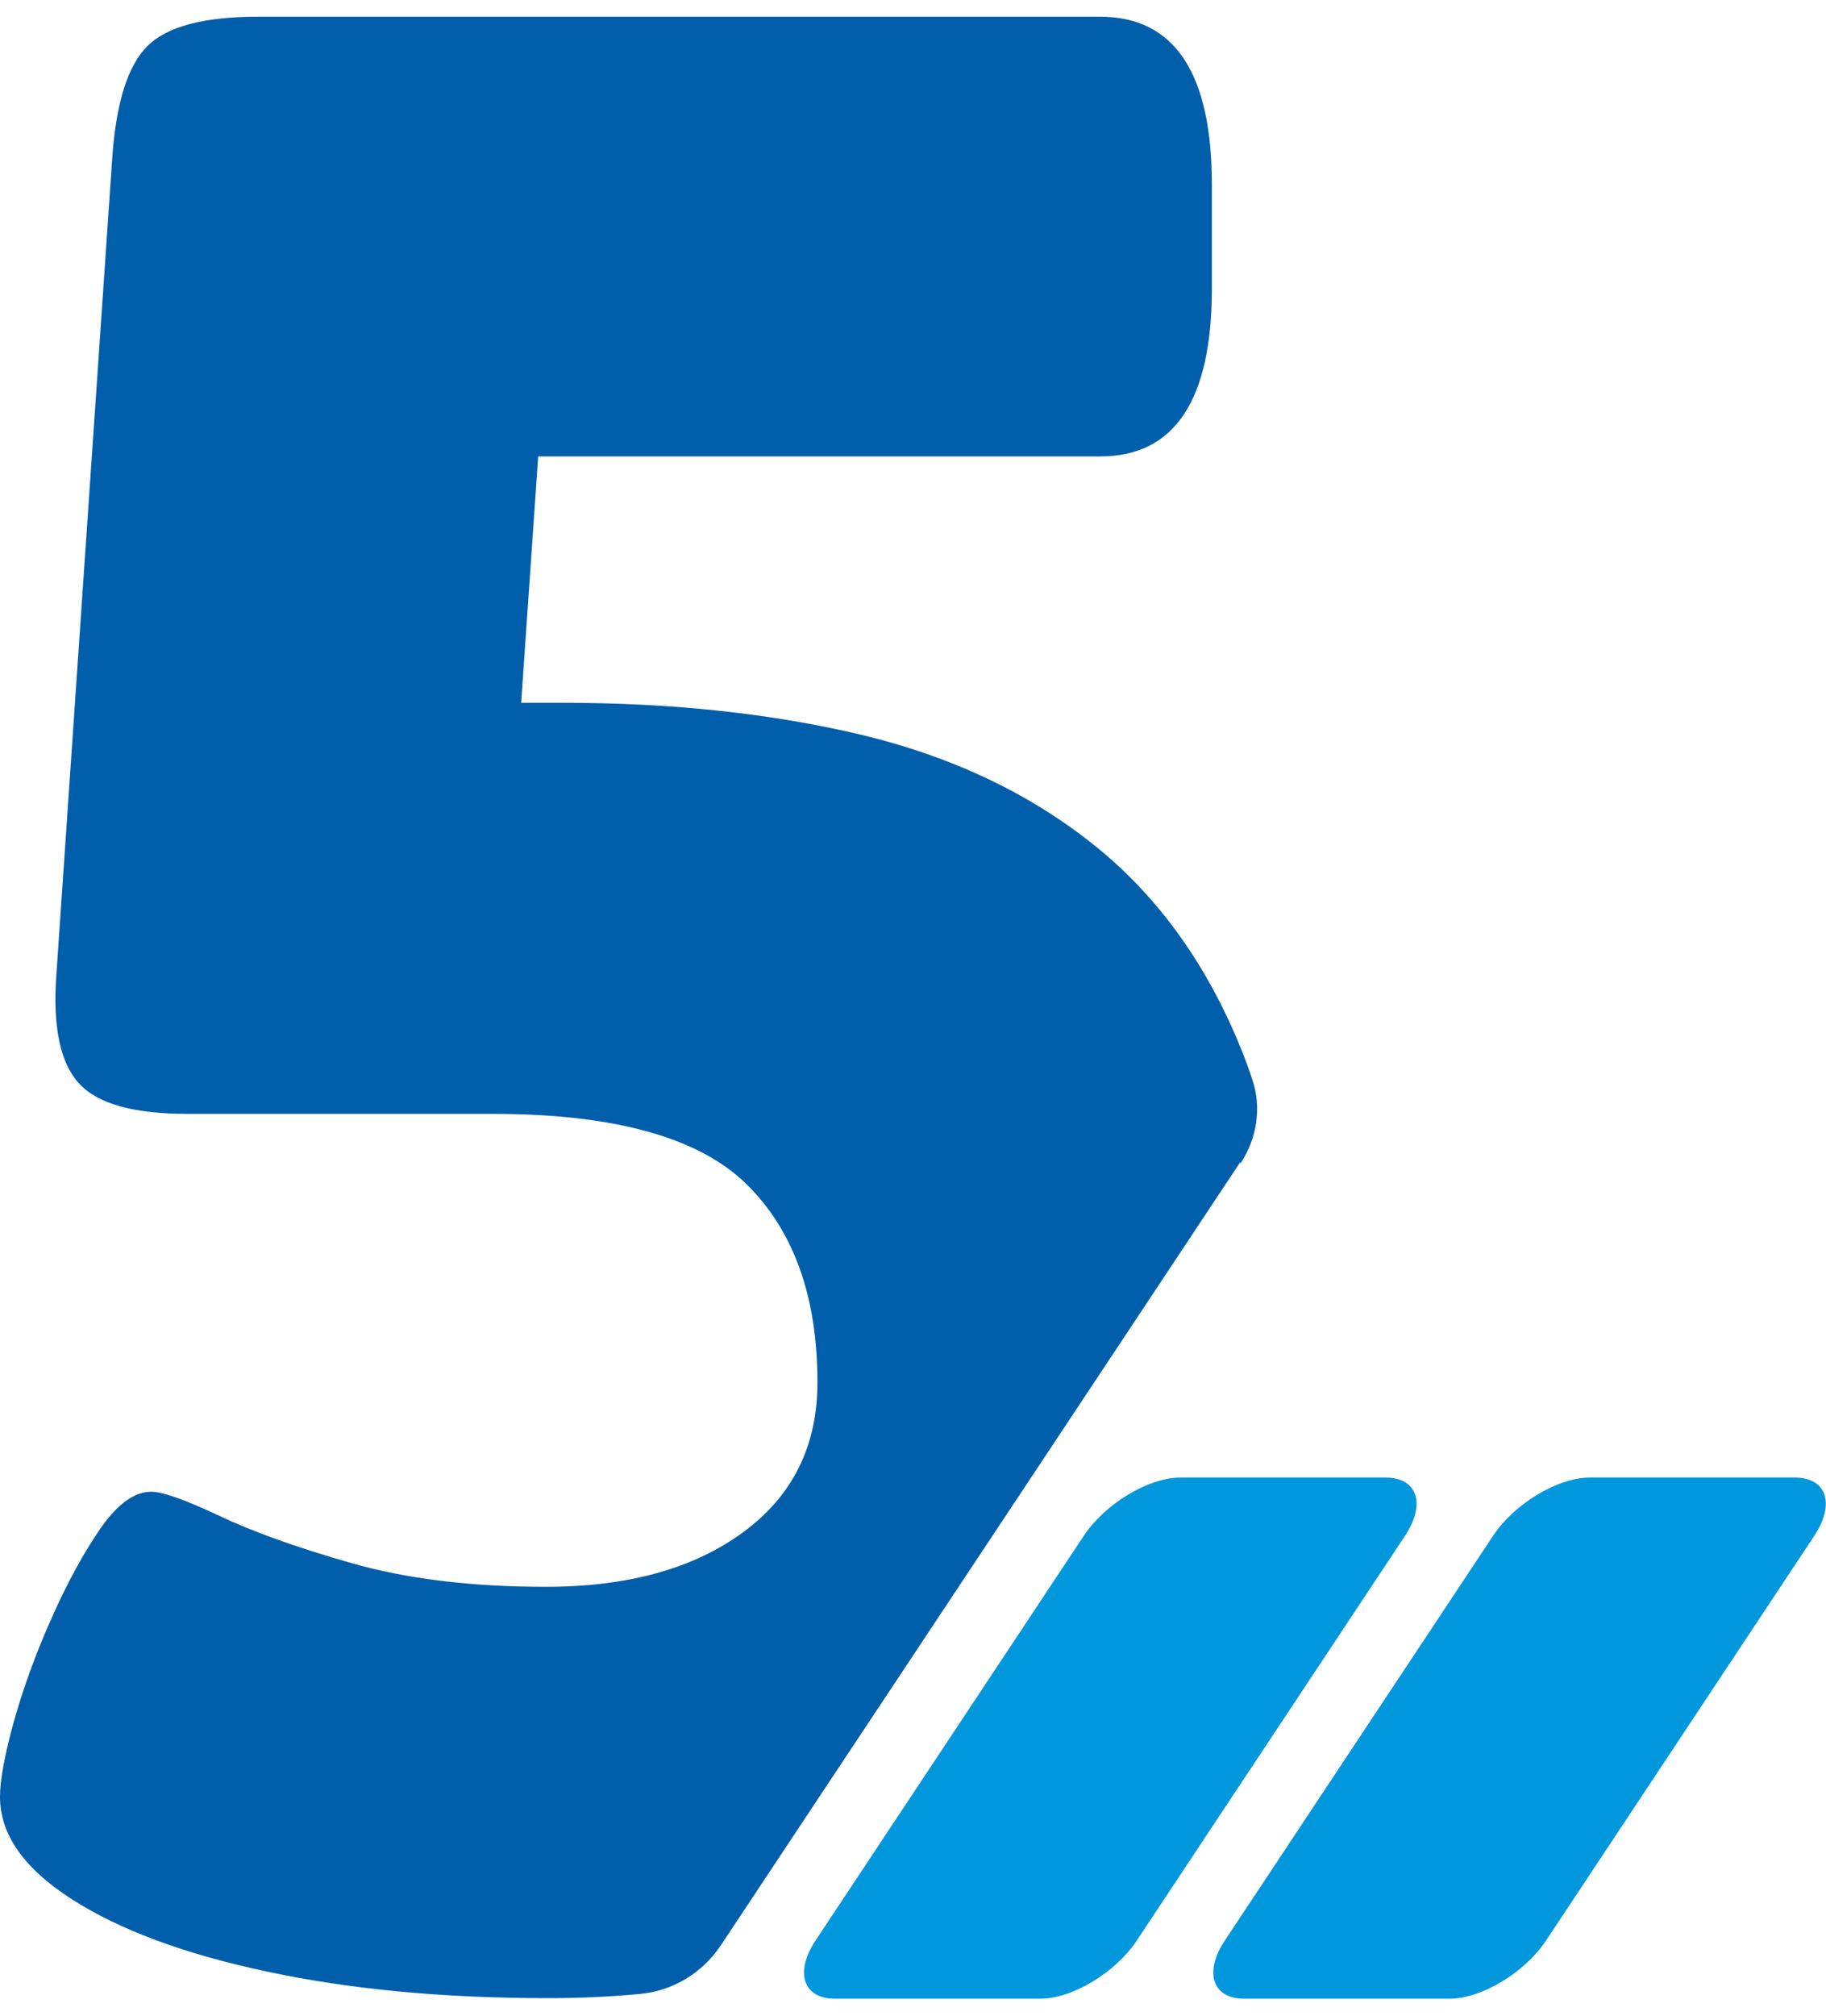
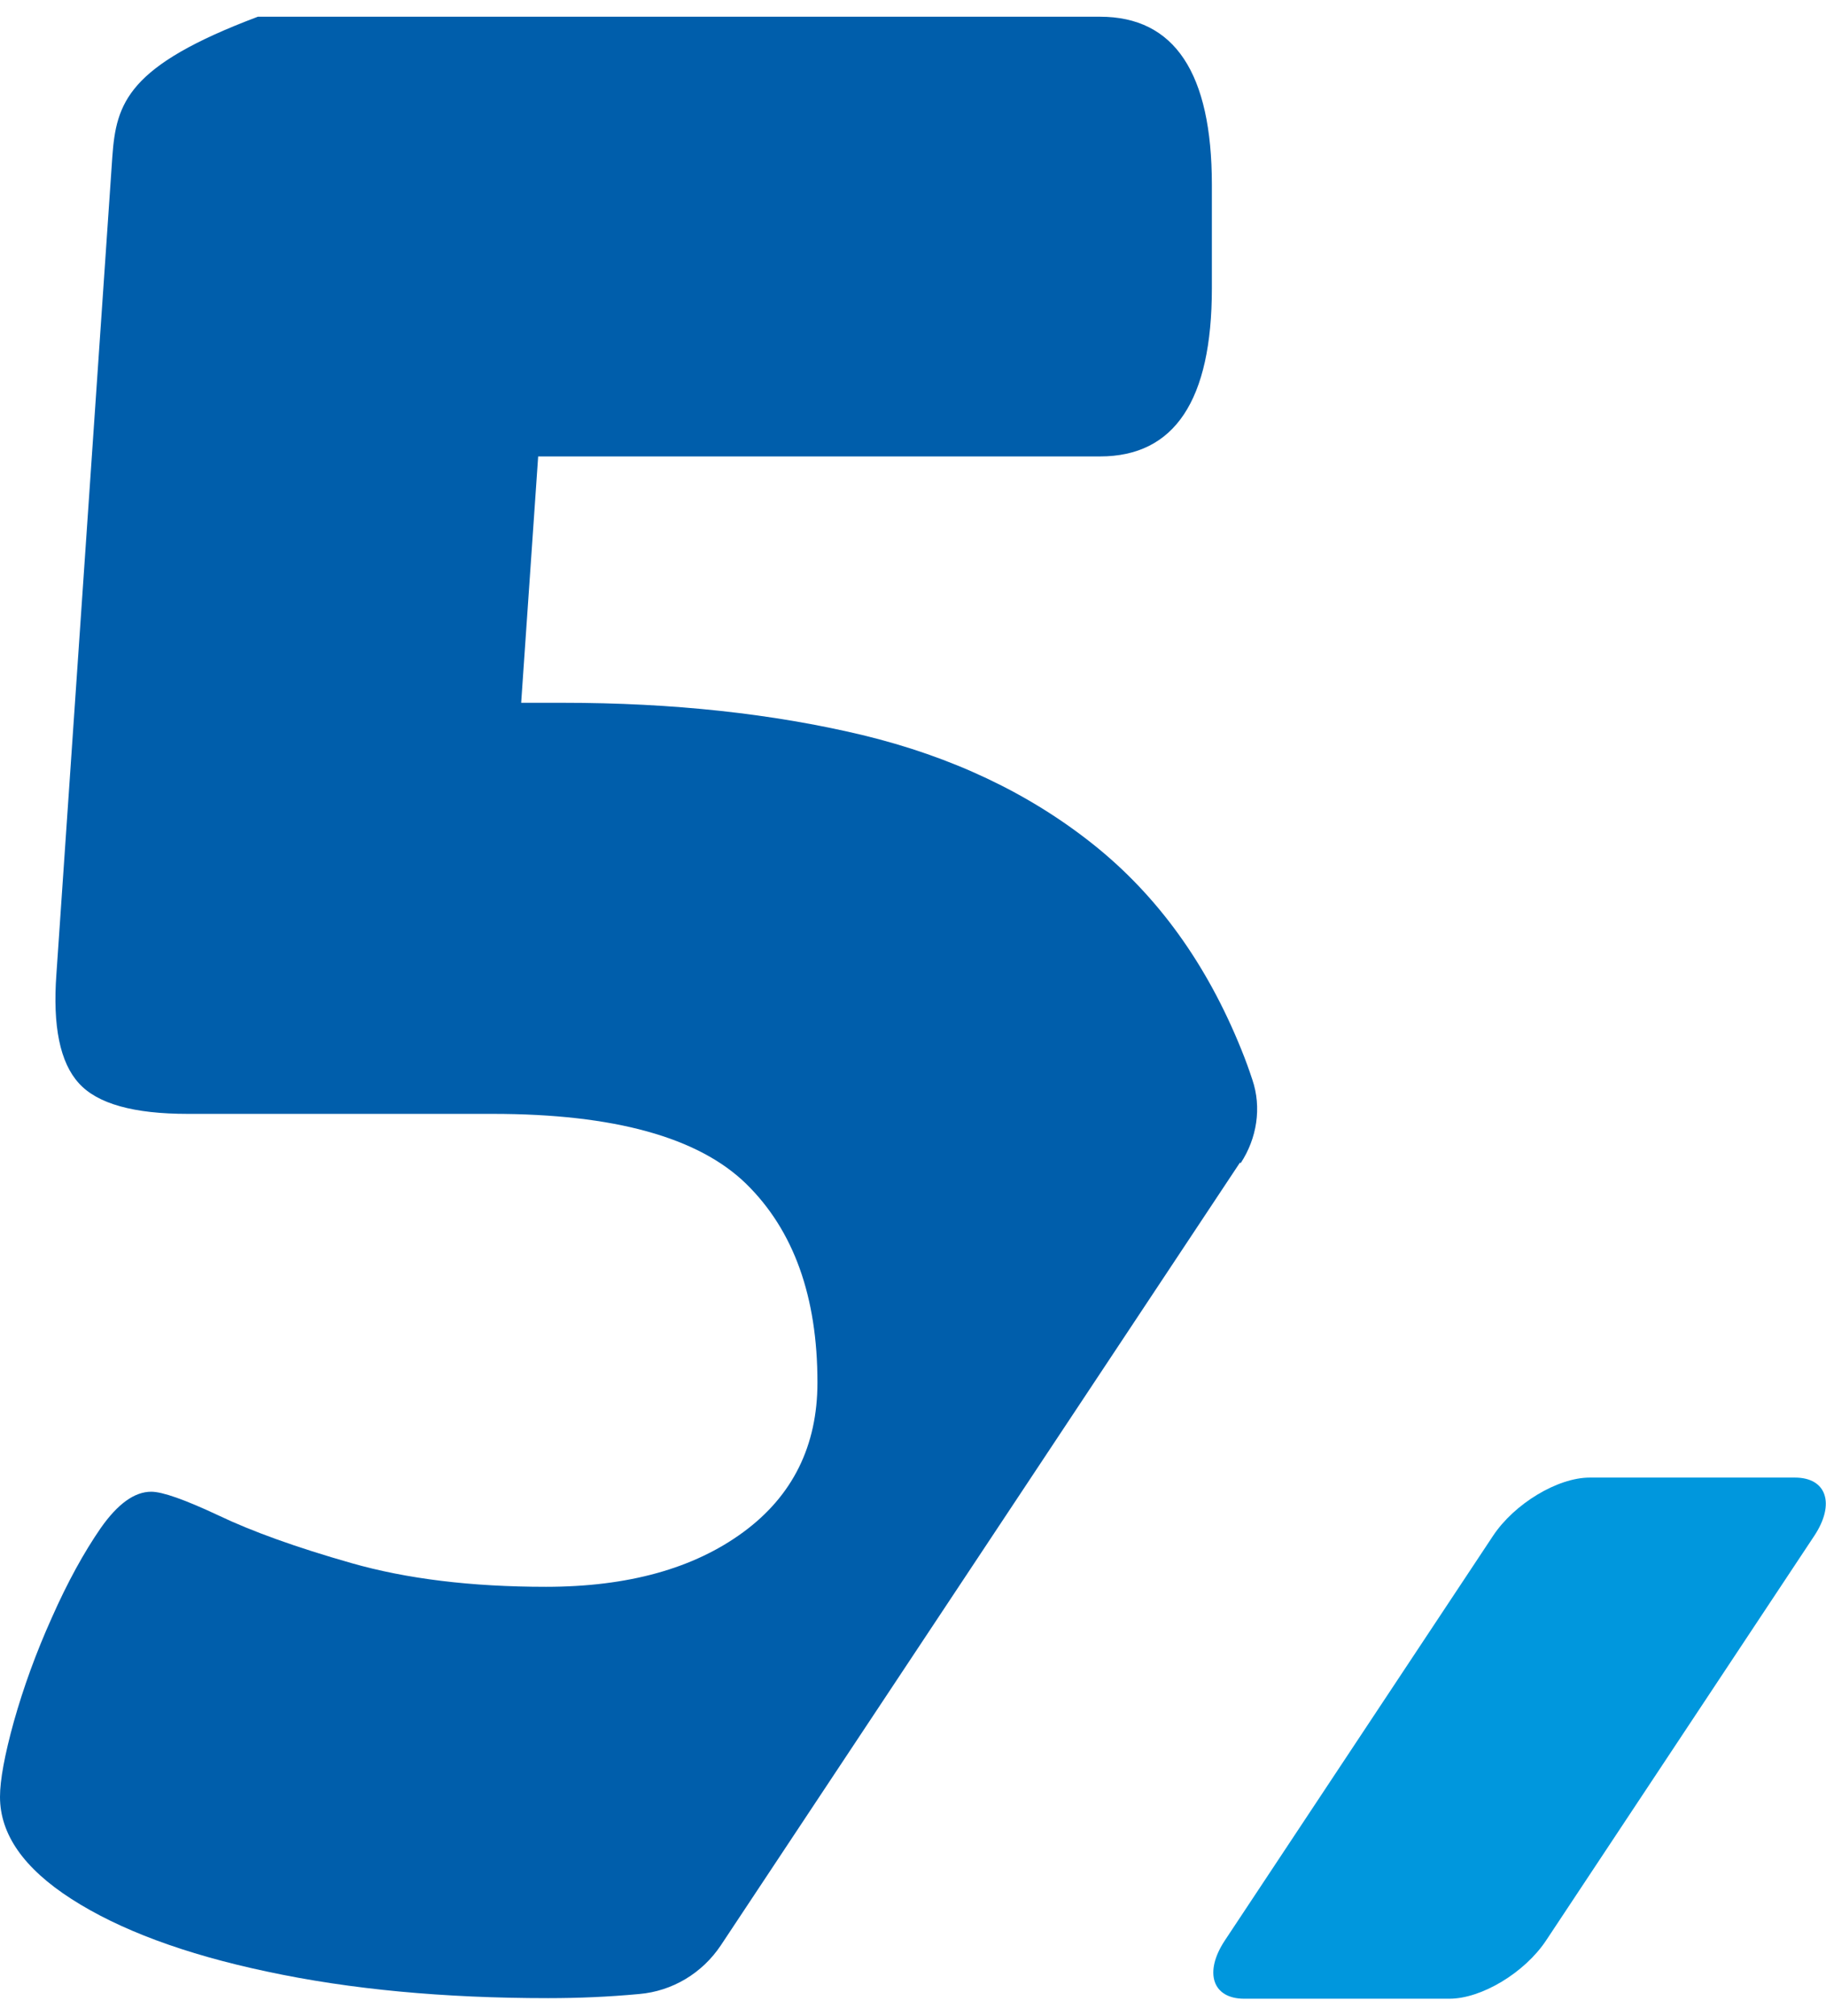
<svg xmlns="http://www.w3.org/2000/svg" width="58" height="64" viewBox="0 0 58 64" fill="none">
-   <path d="M34.424 48.763L25.905 61.611C25.234 62.625 25.512 63.46 26.519 63.46H33.041C34.056 63.46 35.43 62.634 36.109 61.611L44.628 48.763C45.299 47.749 45.021 46.914 44.014 46.914H37.492C36.478 46.914 35.103 47.74 34.424 48.763Z" fill="#0097DD" />
  <path d="M47.424 48.763L38.905 61.611C38.234 62.625 38.512 63.46 39.519 63.46H46.041C47.056 63.46 48.43 62.634 49.109 61.611L57.628 48.763C58.299 47.749 58.021 46.914 57.014 46.914H50.492C49.478 46.914 48.103 47.74 47.424 48.763Z" fill="#0097DD" />
-   <path d="M39.409 36.929C39.925 36.144 40.08 35.162 39.778 34.278C39.671 33.951 39.557 33.64 39.434 33.337C38.337 30.612 36.766 28.435 34.721 26.807C32.675 25.178 30.236 24.025 27.389 23.337C24.541 22.658 21.374 22.314 17.88 22.314H16.554L17.094 14.492H34.941C37.306 14.492 38.493 12.716 38.493 9.156V5.867C38.493 2.315 37.306 0.531 34.941 0.531H8.191C6.473 0.531 5.303 0.842 4.681 1.464C4.059 2.086 3.691 3.256 3.568 4.975L1.792 30.923C1.669 32.584 1.907 33.738 2.504 34.392C3.093 35.047 4.247 35.366 5.965 35.366H15.654C19.508 35.366 22.184 36.111 23.698 37.584C25.212 39.065 25.965 41.168 25.965 43.893C25.965 45.906 25.179 47.493 23.608 48.647C22.037 49.801 19.95 50.382 17.34 50.382C14.967 50.382 12.913 50.129 11.162 49.629C9.41 49.13 8.003 48.623 6.939 48.115C5.875 47.616 5.163 47.363 4.803 47.363C4.272 47.363 3.74 47.747 3.2 48.516C2.668 49.286 2.144 50.235 1.645 51.364C1.137 52.493 0.745 53.582 0.442 54.654C0.147 55.718 0 56.519 0 57.051C0 58.238 0.753 59.318 2.267 60.292C3.781 61.266 5.851 62.043 8.486 62.599C11.121 63.164 14.099 63.442 17.413 63.442C18.379 63.442 19.337 63.401 20.302 63.311C21.358 63.221 22.307 62.648 22.896 61.765L39.385 36.913L39.409 36.929Z" fill="#005EAB" />
+   <path d="M39.409 36.929C39.925 36.144 40.08 35.162 39.778 34.278C39.671 33.951 39.557 33.64 39.434 33.337C38.337 30.612 36.766 28.435 34.721 26.807C32.675 25.178 30.236 24.025 27.389 23.337C24.541 22.658 21.374 22.314 17.88 22.314H16.554L17.094 14.492H34.941C37.306 14.492 38.493 12.716 38.493 9.156V5.867C38.493 2.315 37.306 0.531 34.941 0.531H8.191C4.059 2.086 3.691 3.256 3.568 4.975L1.792 30.923C1.669 32.584 1.907 33.738 2.504 34.392C3.093 35.047 4.247 35.366 5.965 35.366H15.654C19.508 35.366 22.184 36.111 23.698 37.584C25.212 39.065 25.965 41.168 25.965 43.893C25.965 45.906 25.179 47.493 23.608 48.647C22.037 49.801 19.95 50.382 17.34 50.382C14.967 50.382 12.913 50.129 11.162 49.629C9.41 49.13 8.003 48.623 6.939 48.115C5.875 47.616 5.163 47.363 4.803 47.363C4.272 47.363 3.74 47.747 3.2 48.516C2.668 49.286 2.144 50.235 1.645 51.364C1.137 52.493 0.745 53.582 0.442 54.654C0.147 55.718 0 56.519 0 57.051C0 58.238 0.753 59.318 2.267 60.292C3.781 61.266 5.851 62.043 8.486 62.599C11.121 63.164 14.099 63.442 17.413 63.442C18.379 63.442 19.337 63.401 20.302 63.311C21.358 63.221 22.307 62.648 22.896 61.765L39.385 36.913L39.409 36.929Z" fill="#005EAB" />
</svg>